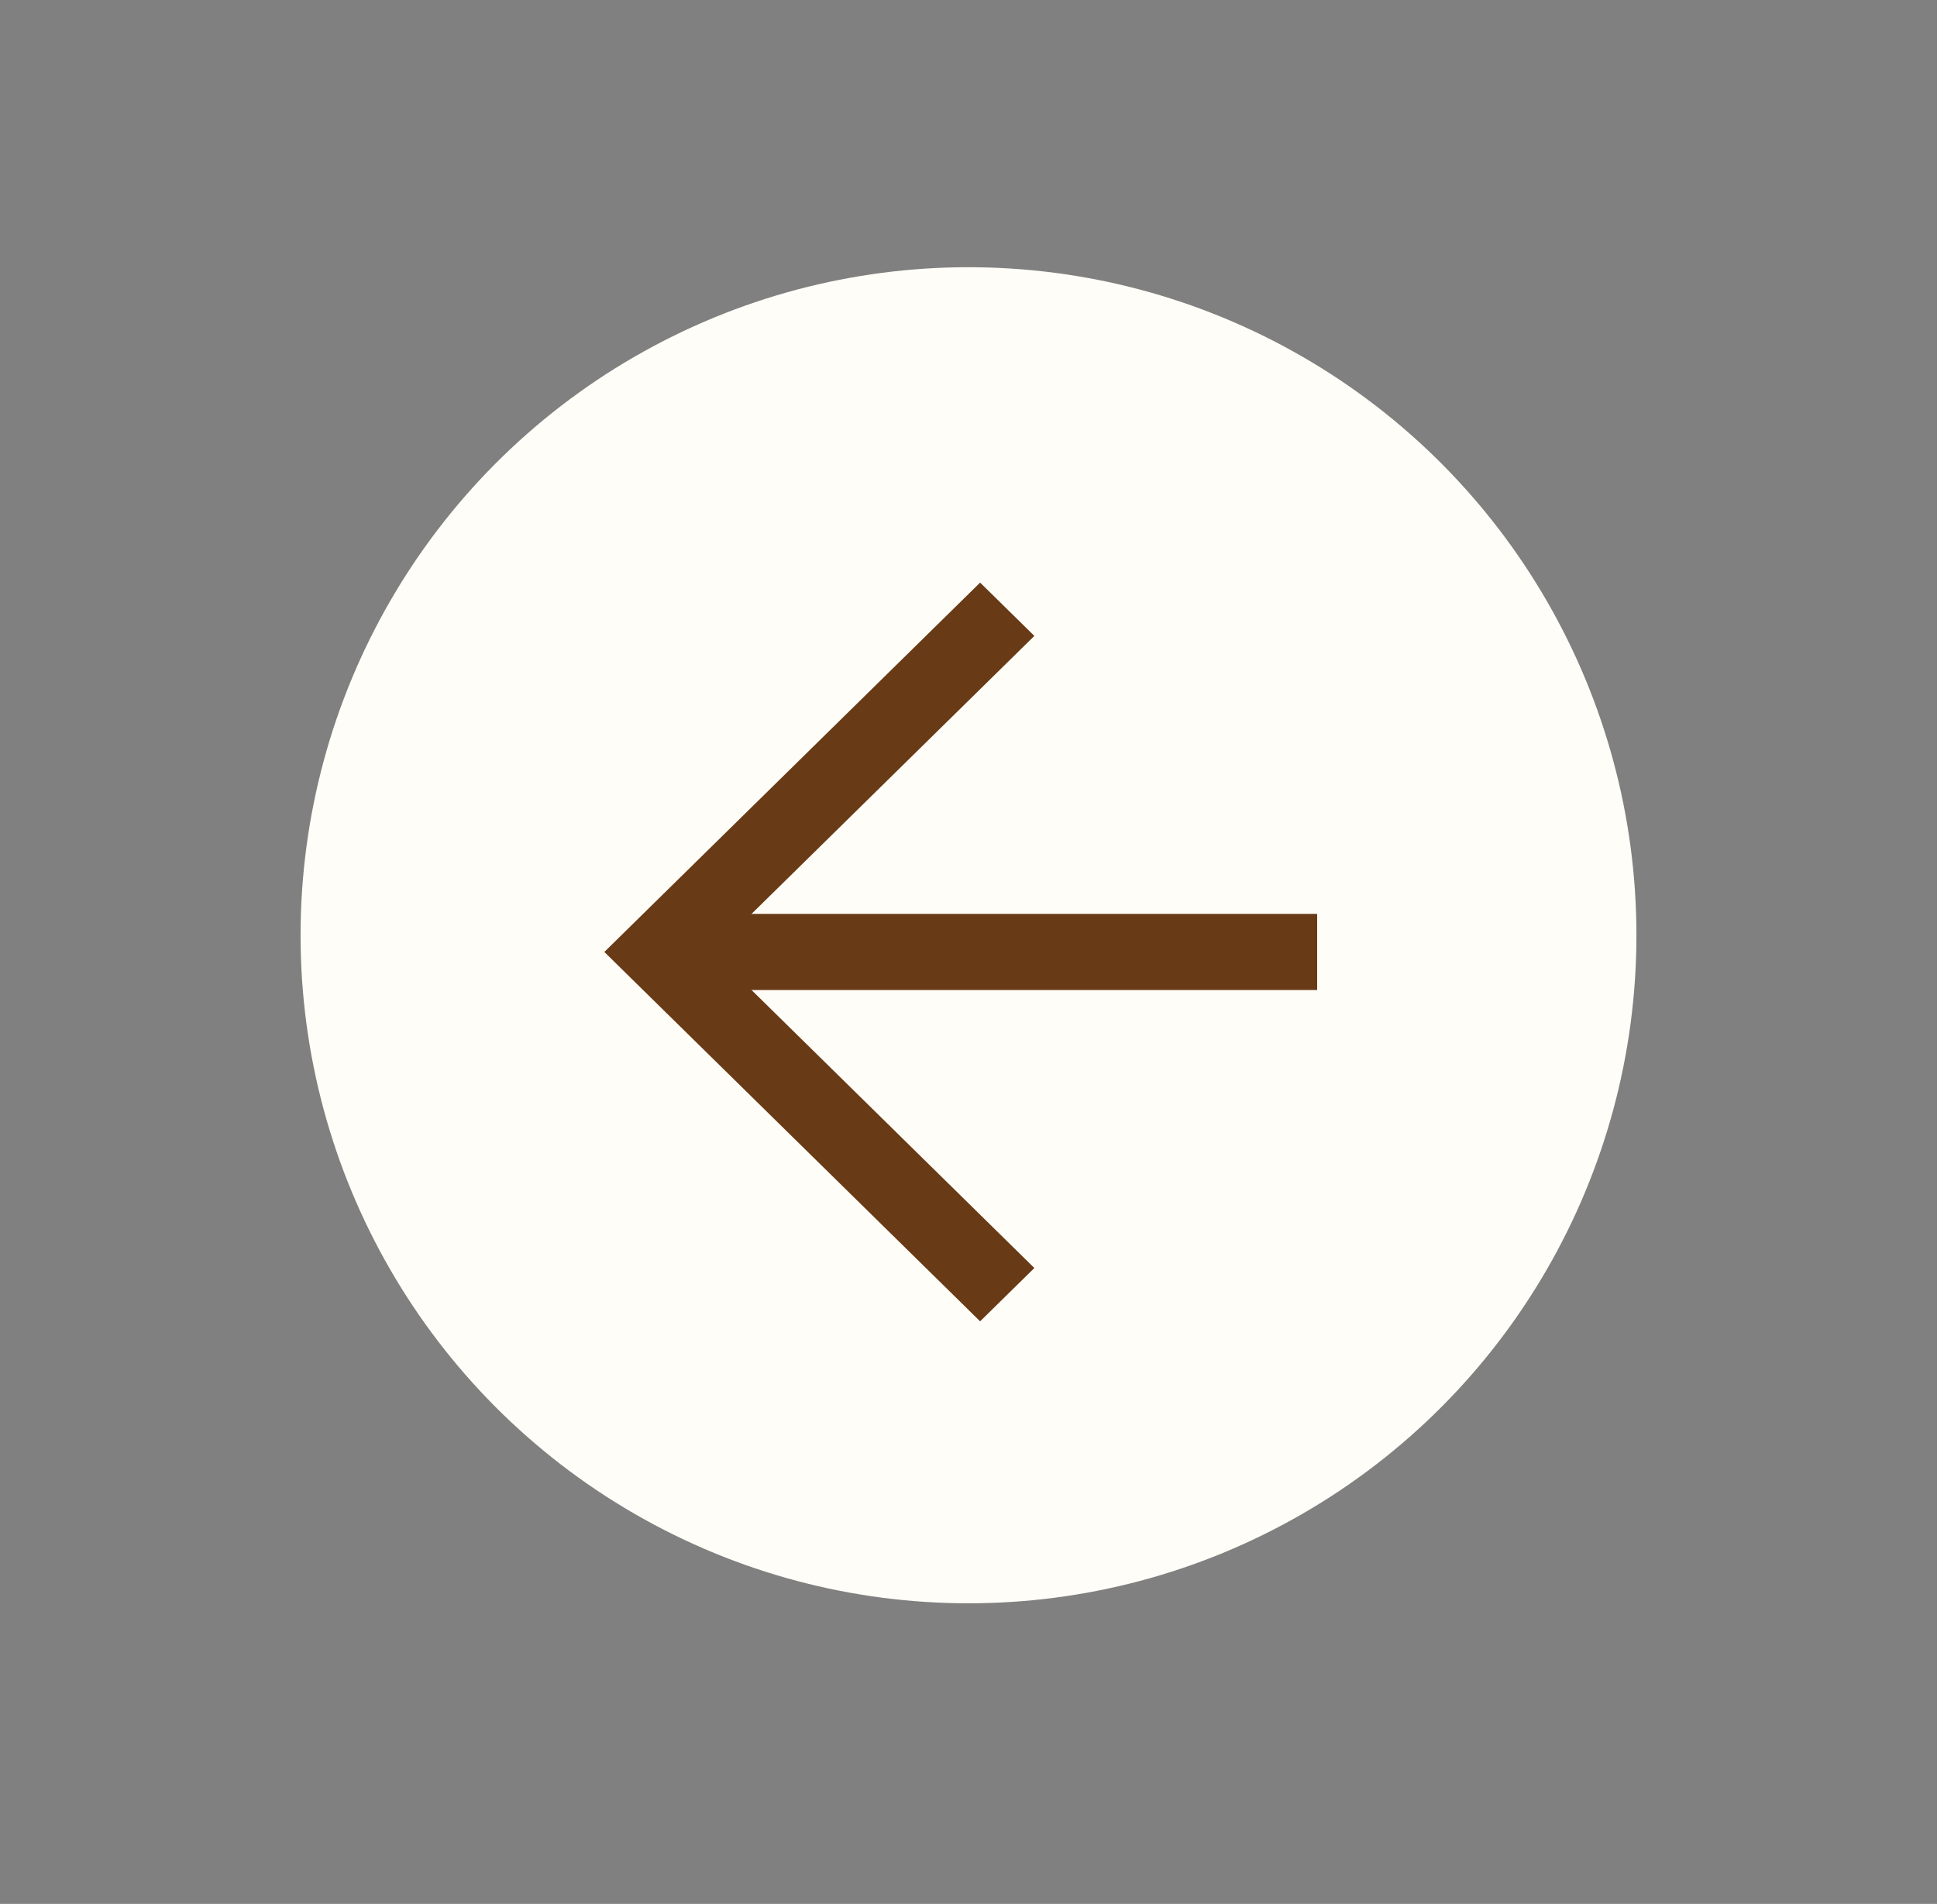
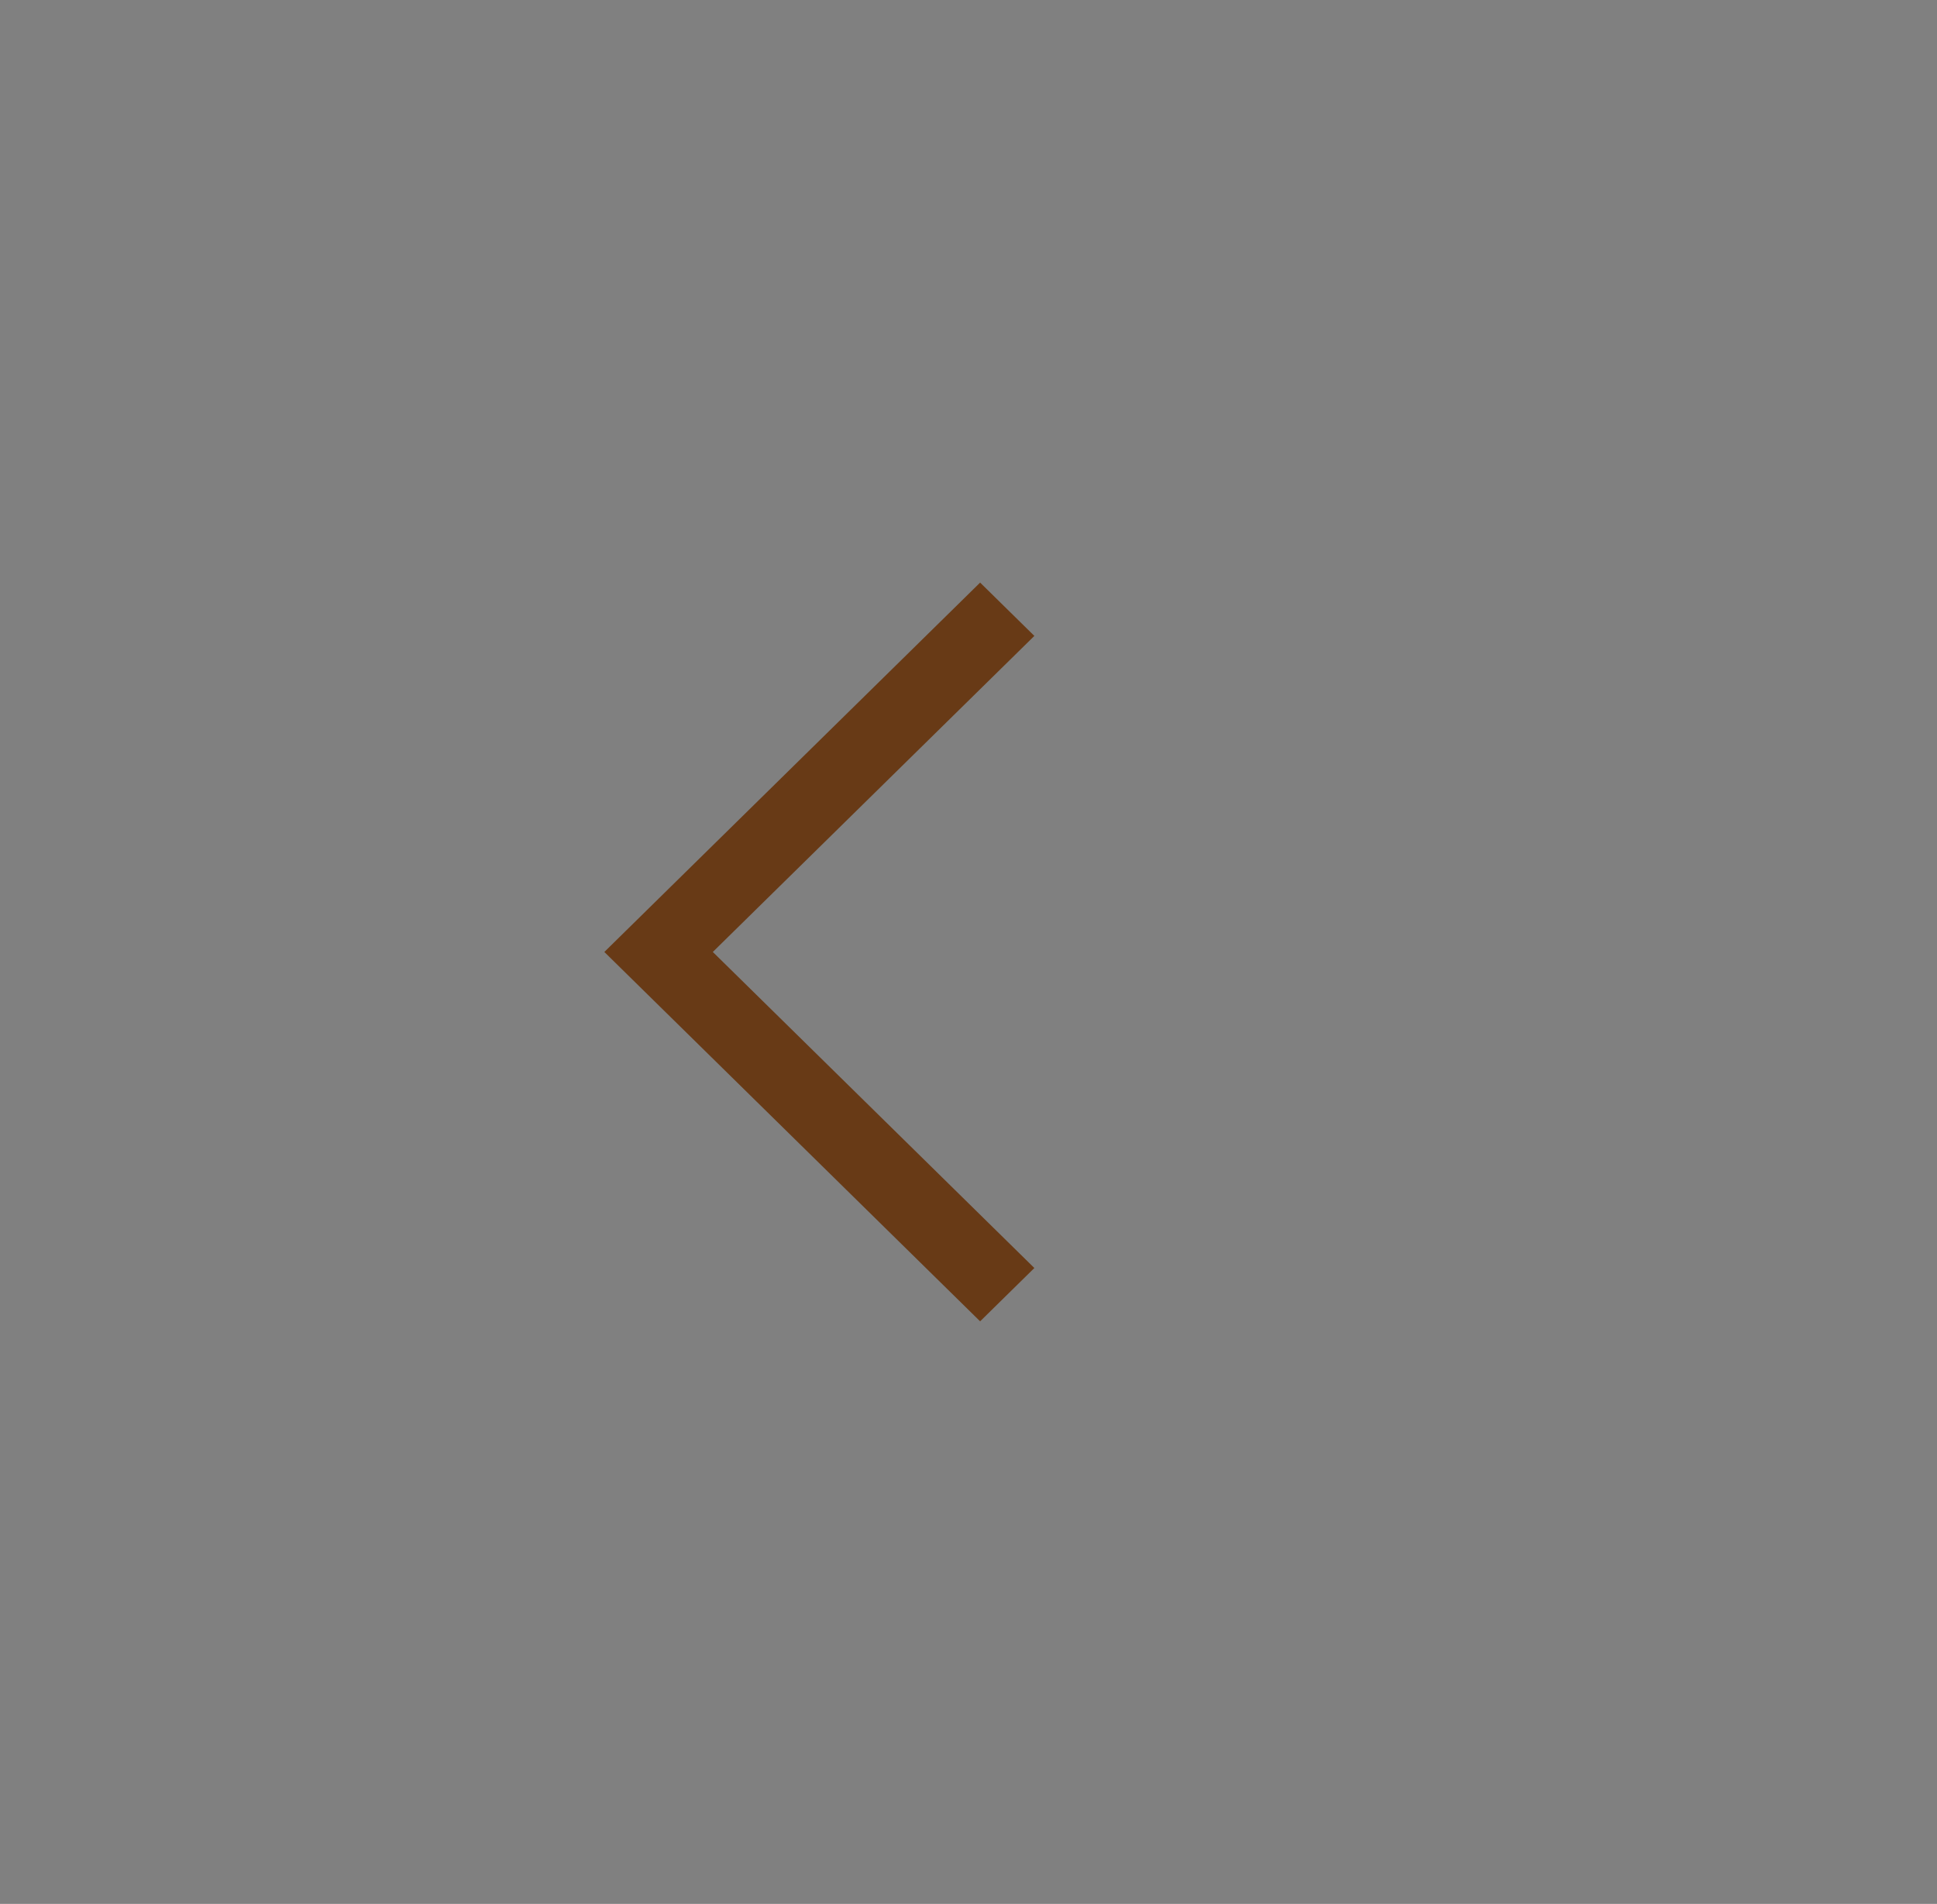
<svg xmlns="http://www.w3.org/2000/svg" width="58" height="57" viewBox="0 0 58 57" fill="none">
  <rect x="0" y="0" width="58" height="57" fill="#808080" stroke="none" />
-   <circle cx="29" cy="28" r="20" transform="rotate(-180 29 28)" fill="#FFFDF7" />
  <path d="M30.972 19.038L21.344 28.5L30.972 37.962L29.348 39.558L18.096 28.5L29.348 17.442L30.972 19.038Z" fill="#683A16" />
-   <path d="M19.72 29.64V27.36H39.44V29.64H19.72Z" fill="#683A16" />
+   <path d="M19.72 29.64H39.44V29.64H19.72Z" fill="#683A16" />
</svg>